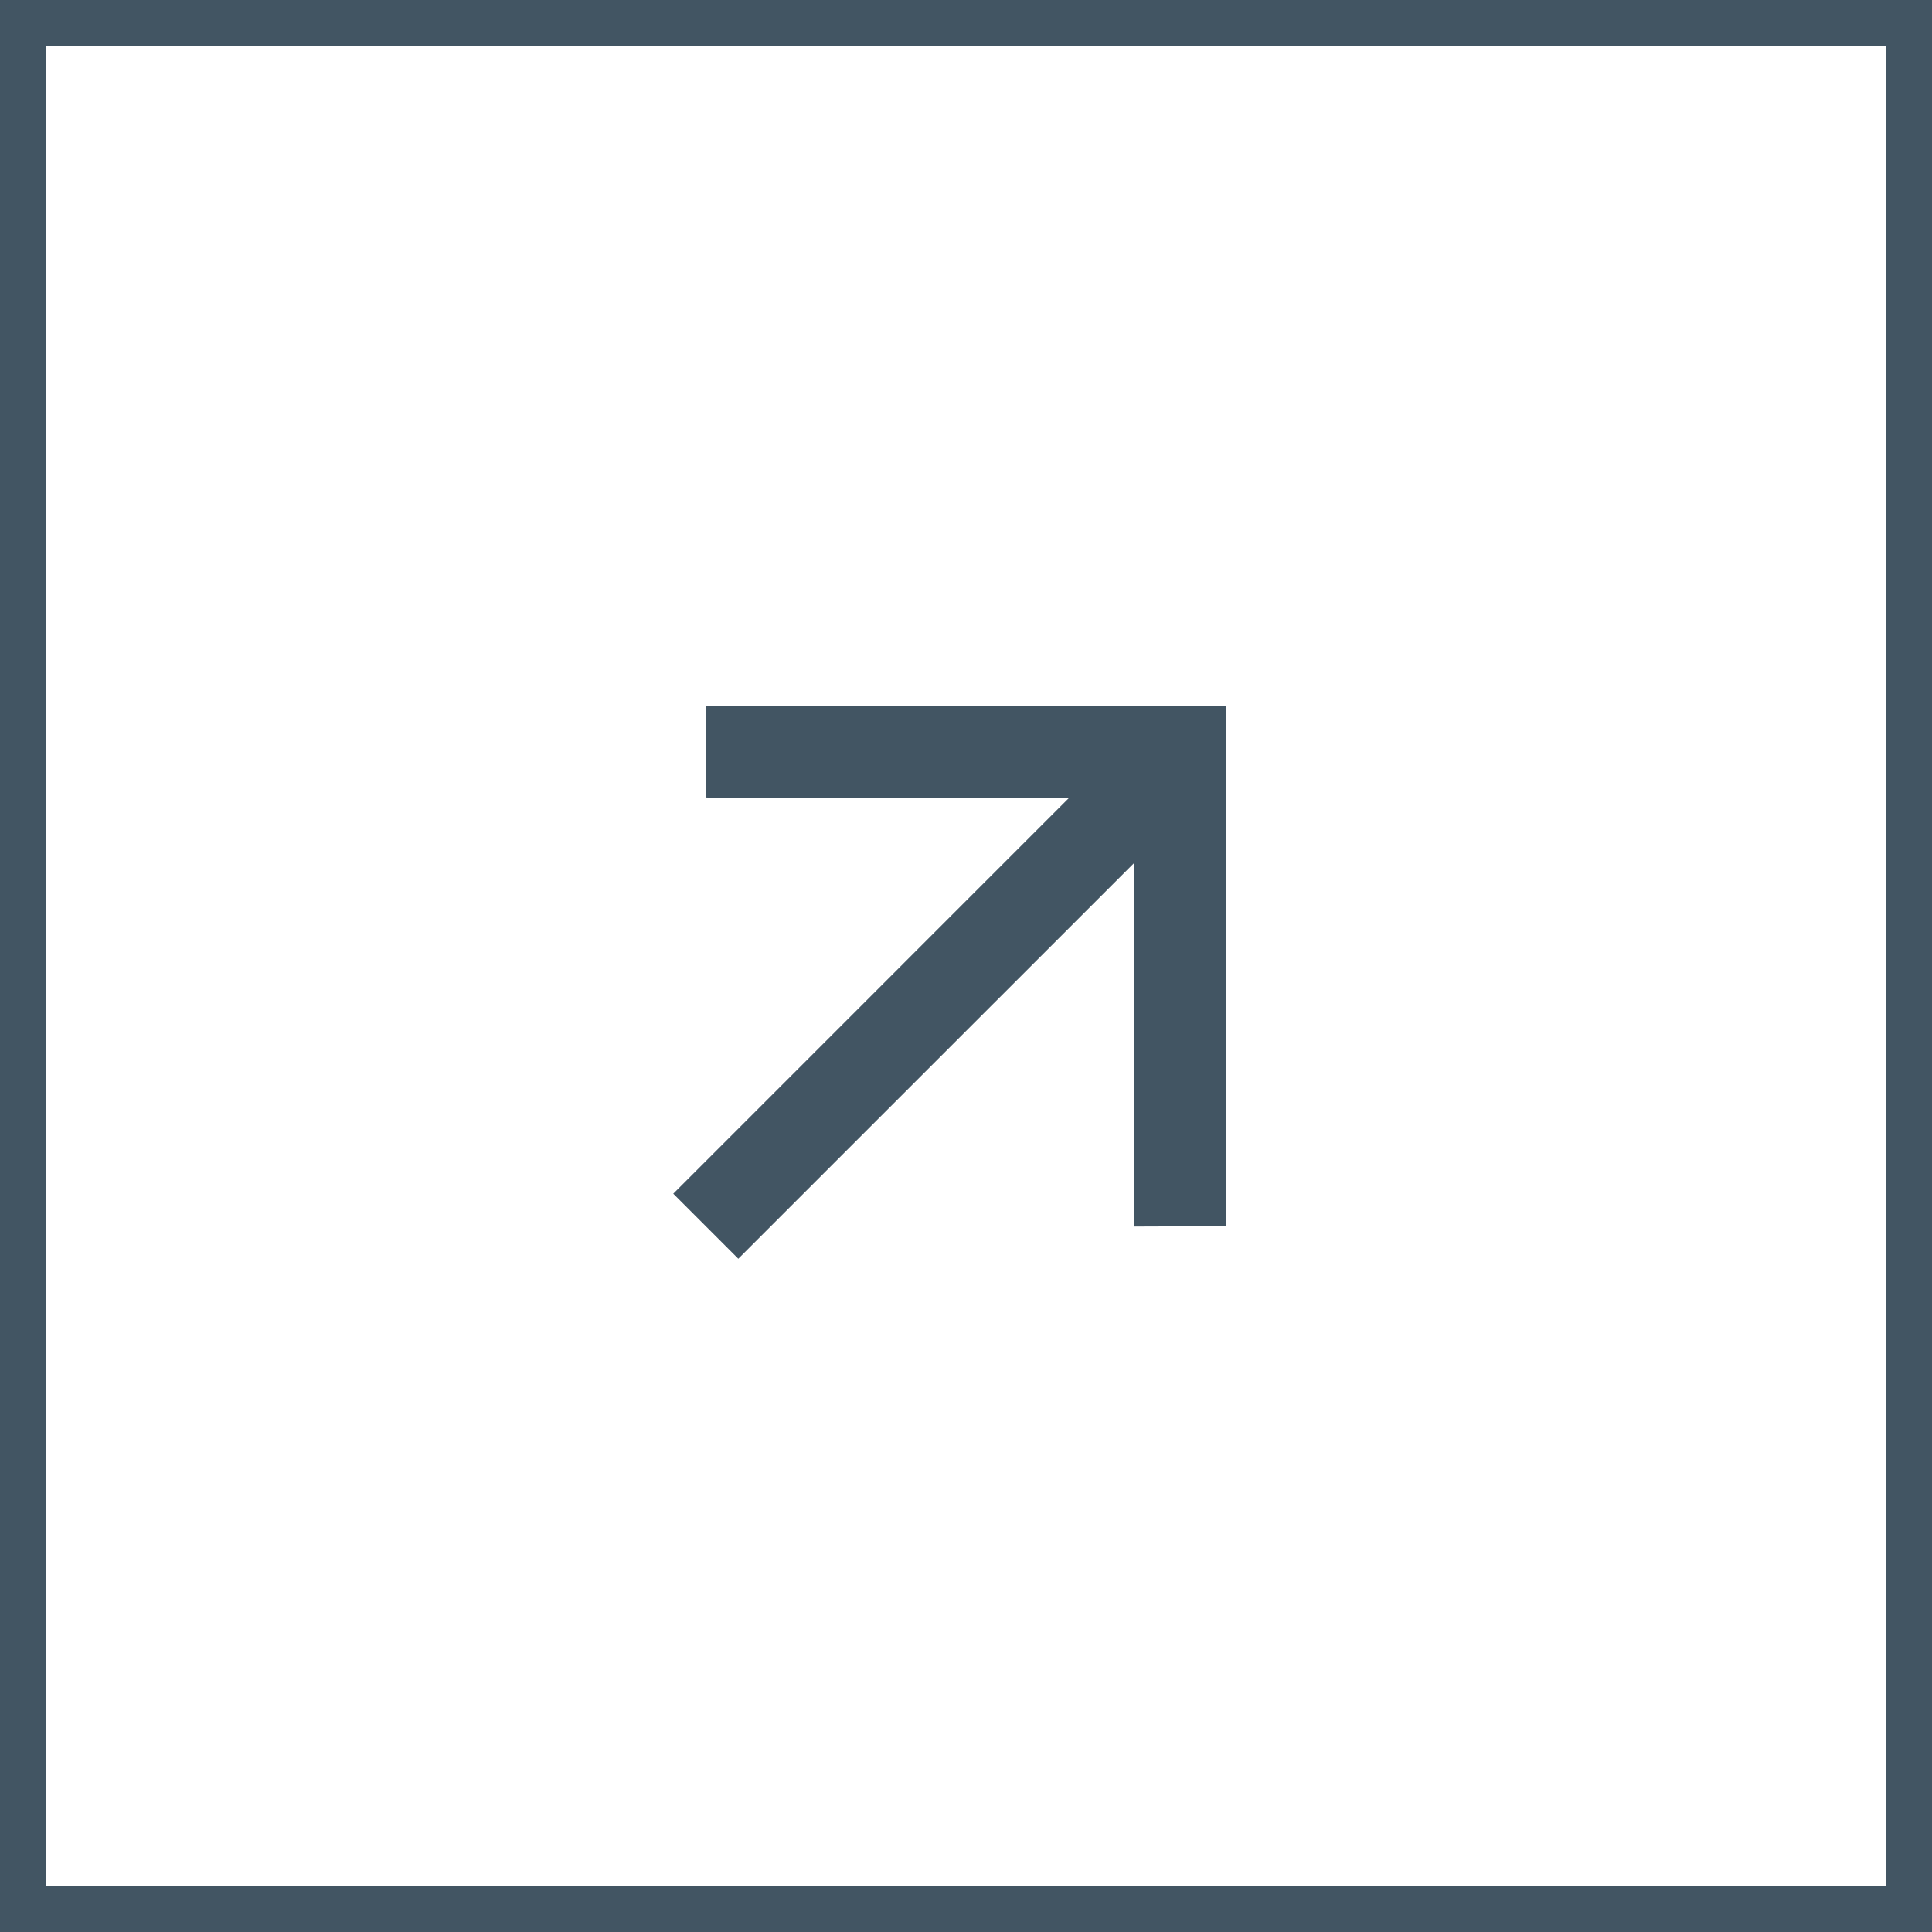
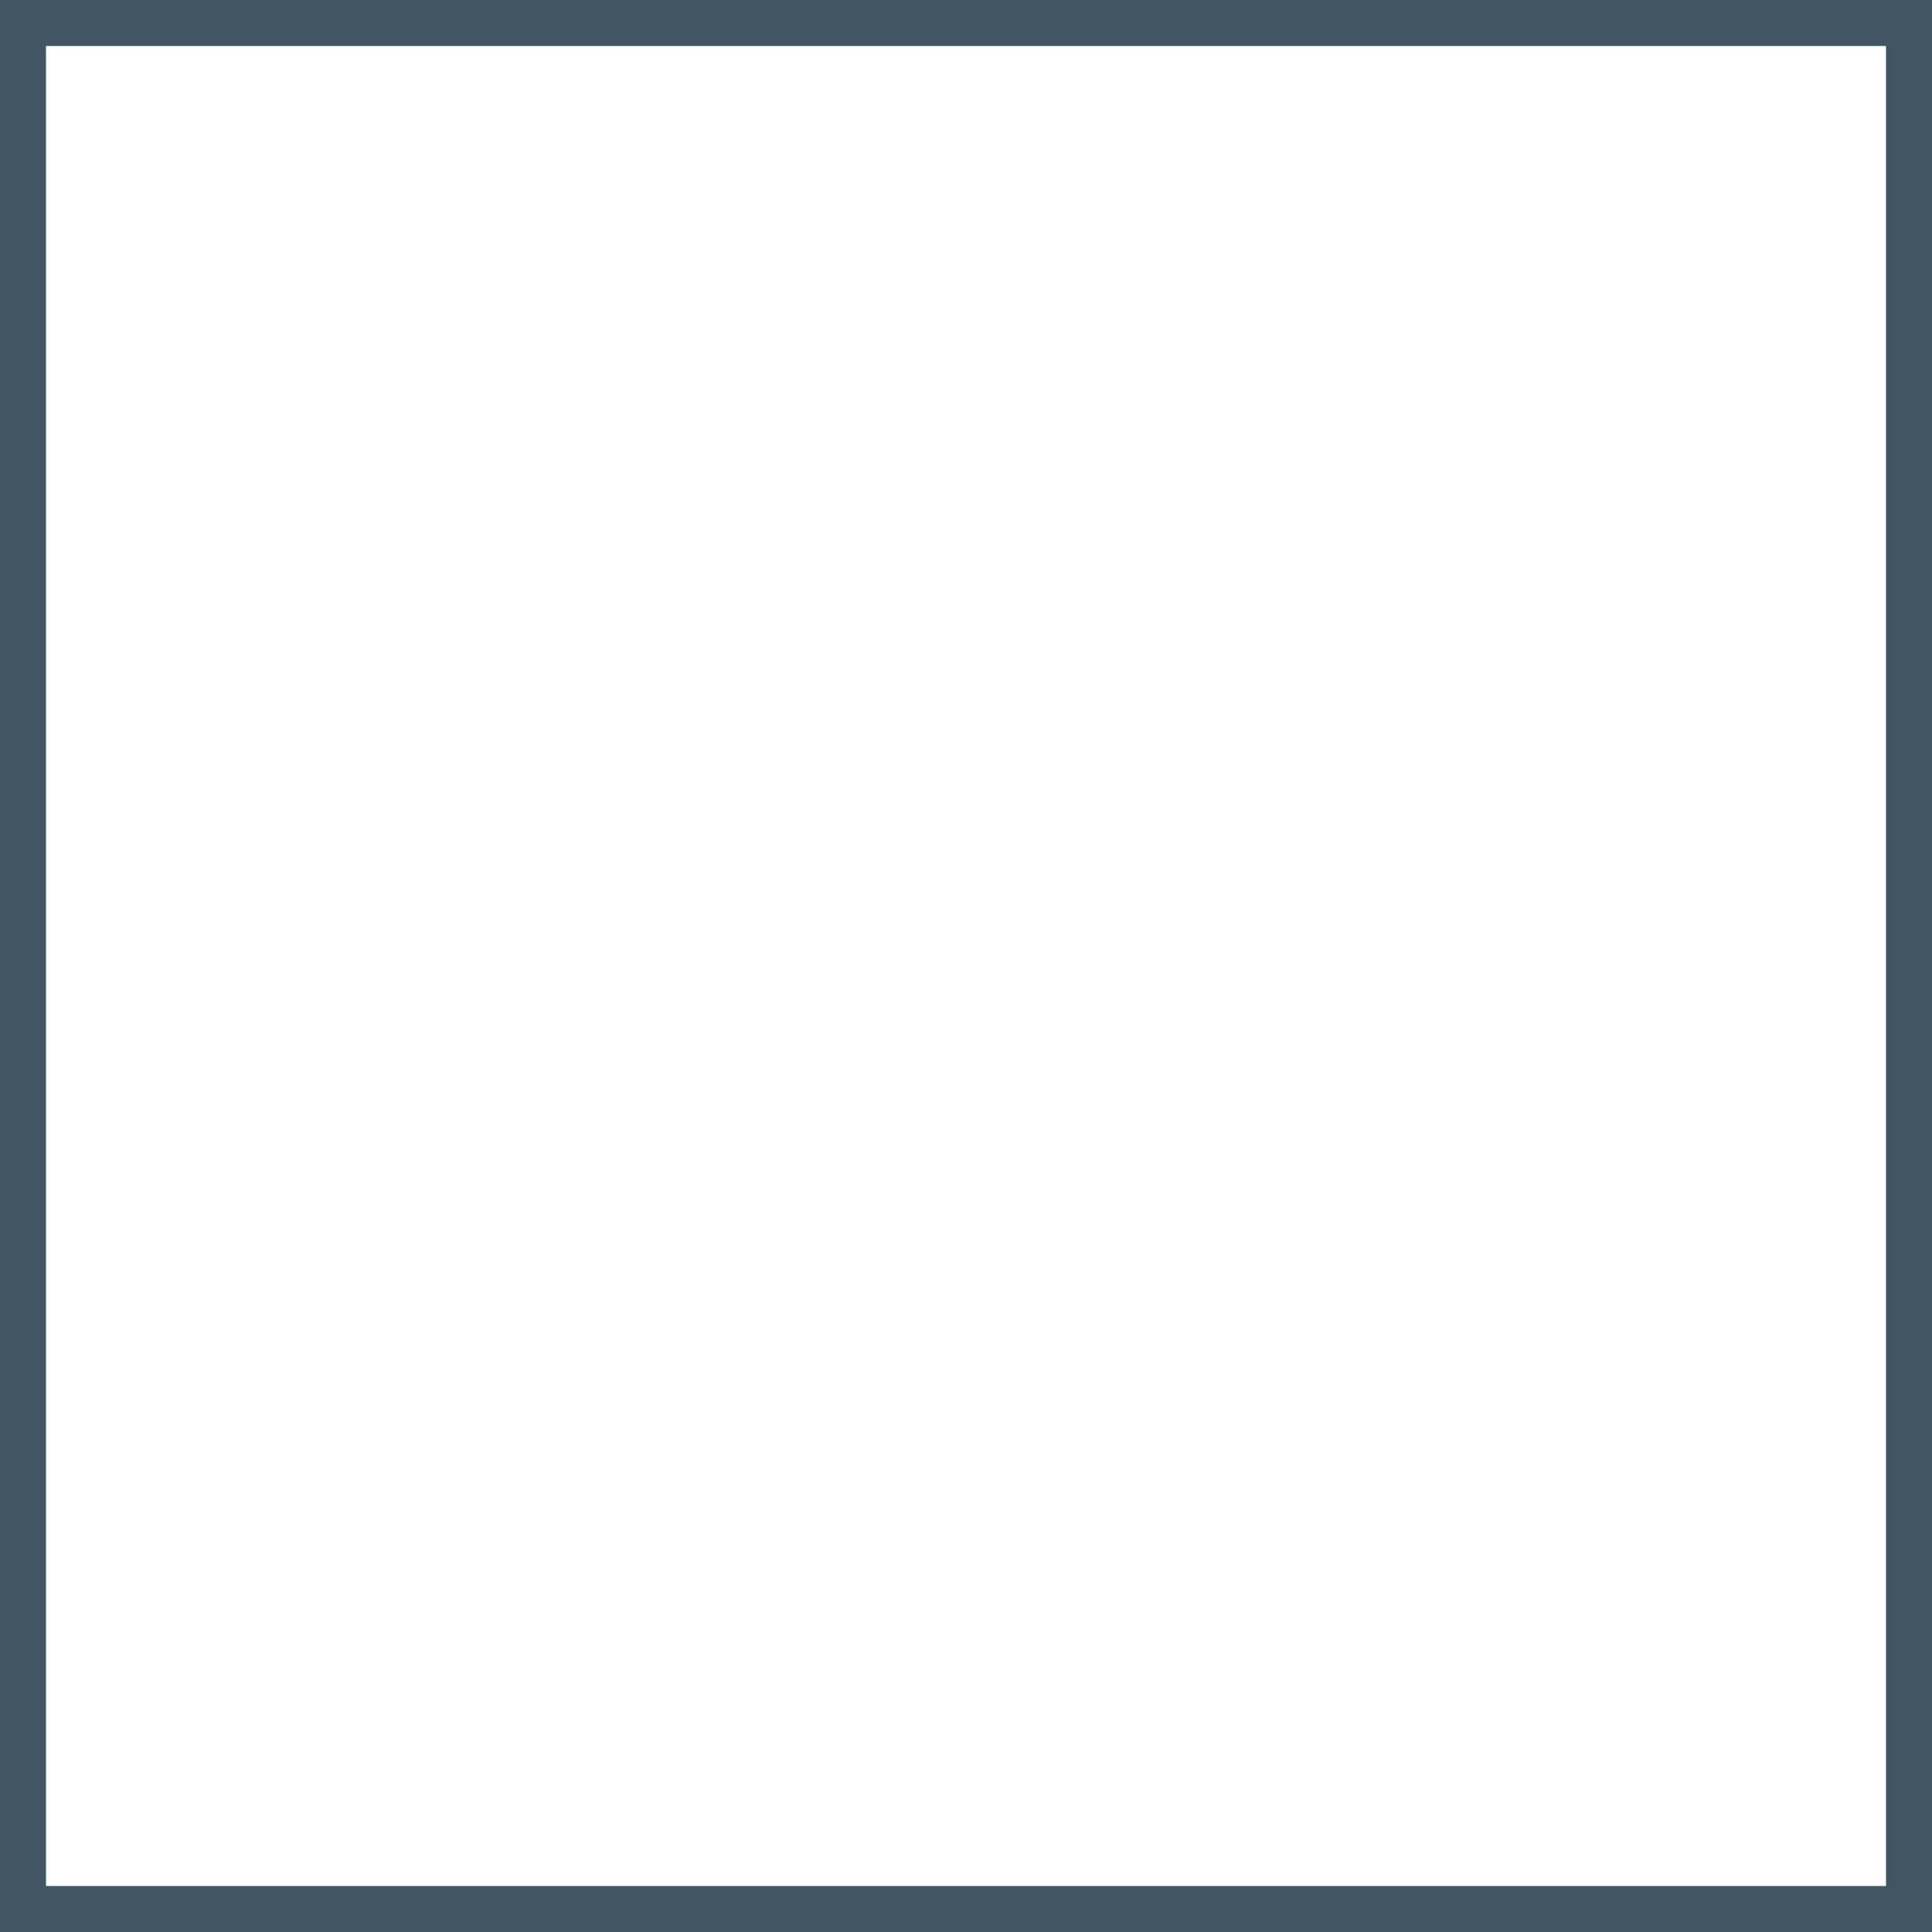
<svg xmlns="http://www.w3.org/2000/svg" width="42" height="42" viewBox="0 0 42 42" fill="none">
  <rect x="0.5" y="0.5" width="41" height="41" stroke="#425563" />
-   <path d="M16.05 27.364L24.656 18.759V26.664L26.657 26.657V15.343H15.343V17.337L23.241 17.344L14.636 25.95L16.05 27.364Z" fill="#425563" />
</svg>